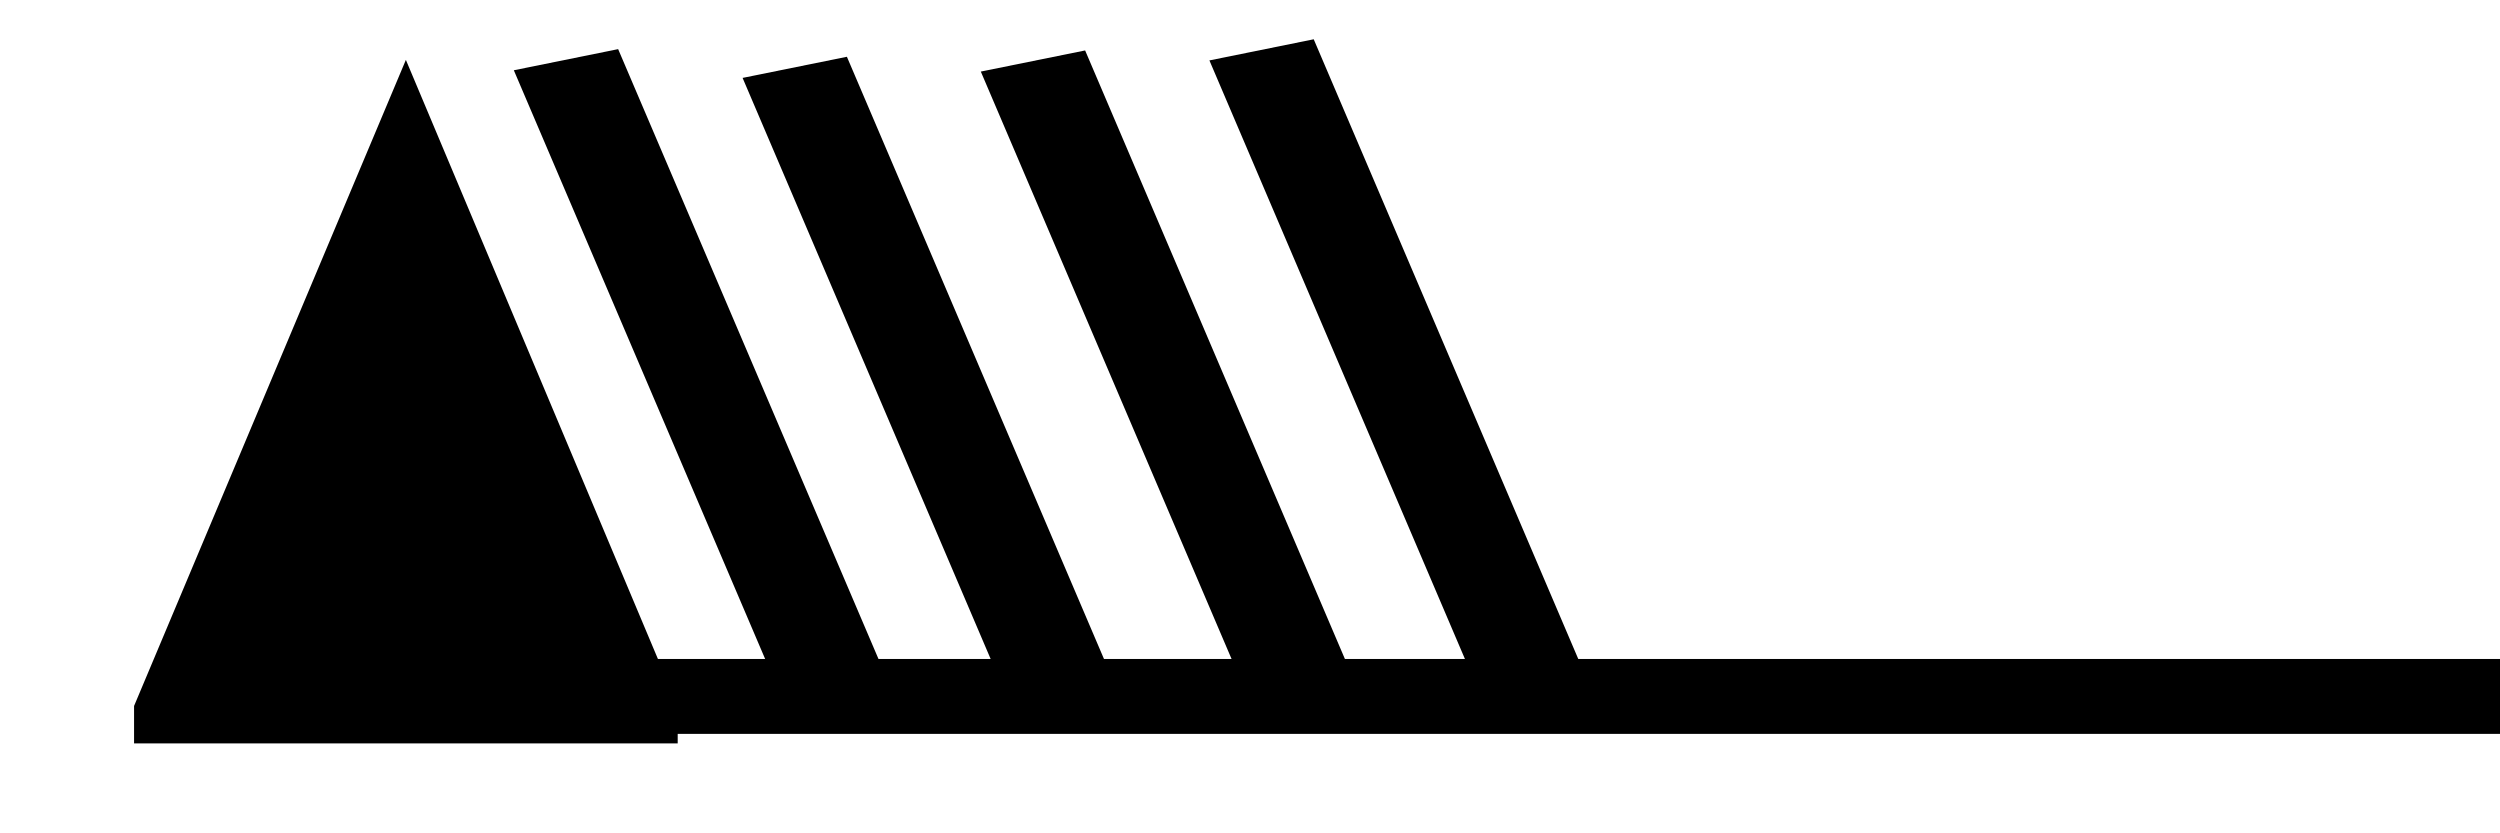
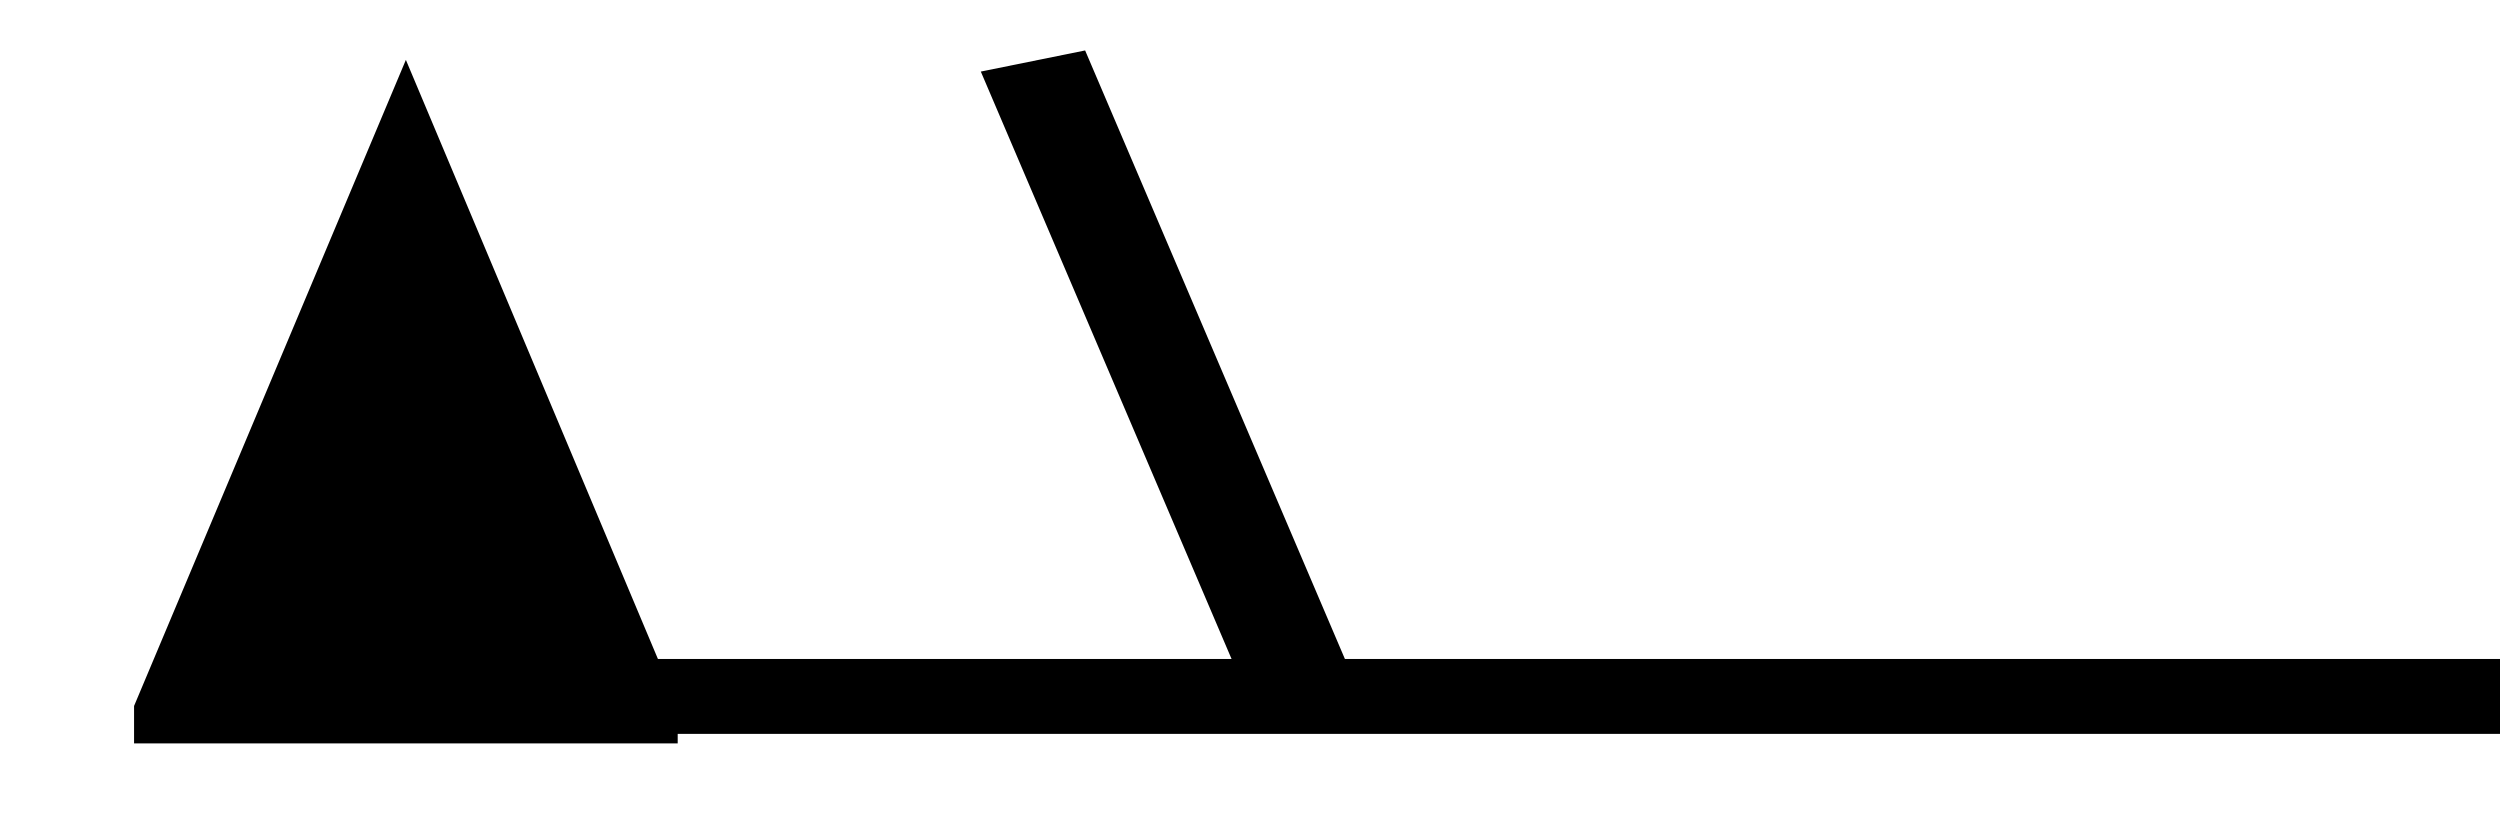
<svg xmlns="http://www.w3.org/2000/svg" version="1.1" width="165" height="55" viewBox="-48 -33 41.25 13.75" id="svg3544">
  <title>Observed wind speed: 88-92 knots</title>
  <desc>WMO international weather symbol: Observed wind speed: 88-92 knots</desc>
  <g transform="matrix(0.897,0,0,0.618,-6.241,-21.509)" id="g3800">
    <path d="m -44.088,1.255 0,-1 5,-17.25 5,17.25 0,1" id="path3547" style="fill:#000000;stroke:none" />
    <g id="g3795">
      <g id="g3549" style="fill:none;stroke:#000000;stroke-width:2">
        <path d="M 0,0 H -40" id="path3551" />
-         <path d="m -31.143,0 -5,-17" id="path3553" style="stroke-width:2" />
      </g>
    </g>
-     <path d="m -26.935,0.204 -5,-17" id="path3553-4" style="fill:none;stroke:#000000;stroke-width:2" />
    <path d="m -22.553,0.035 -5,-17" id="path3553-4-8" style="fill:none;stroke:#000000;stroke-width:2" />
-     <path d="m -18.348,-0.263 -5,-17" id="path3553-4-8-8" style="fill:none;stroke:#000000;stroke-width:2" />
  </g>
</svg>